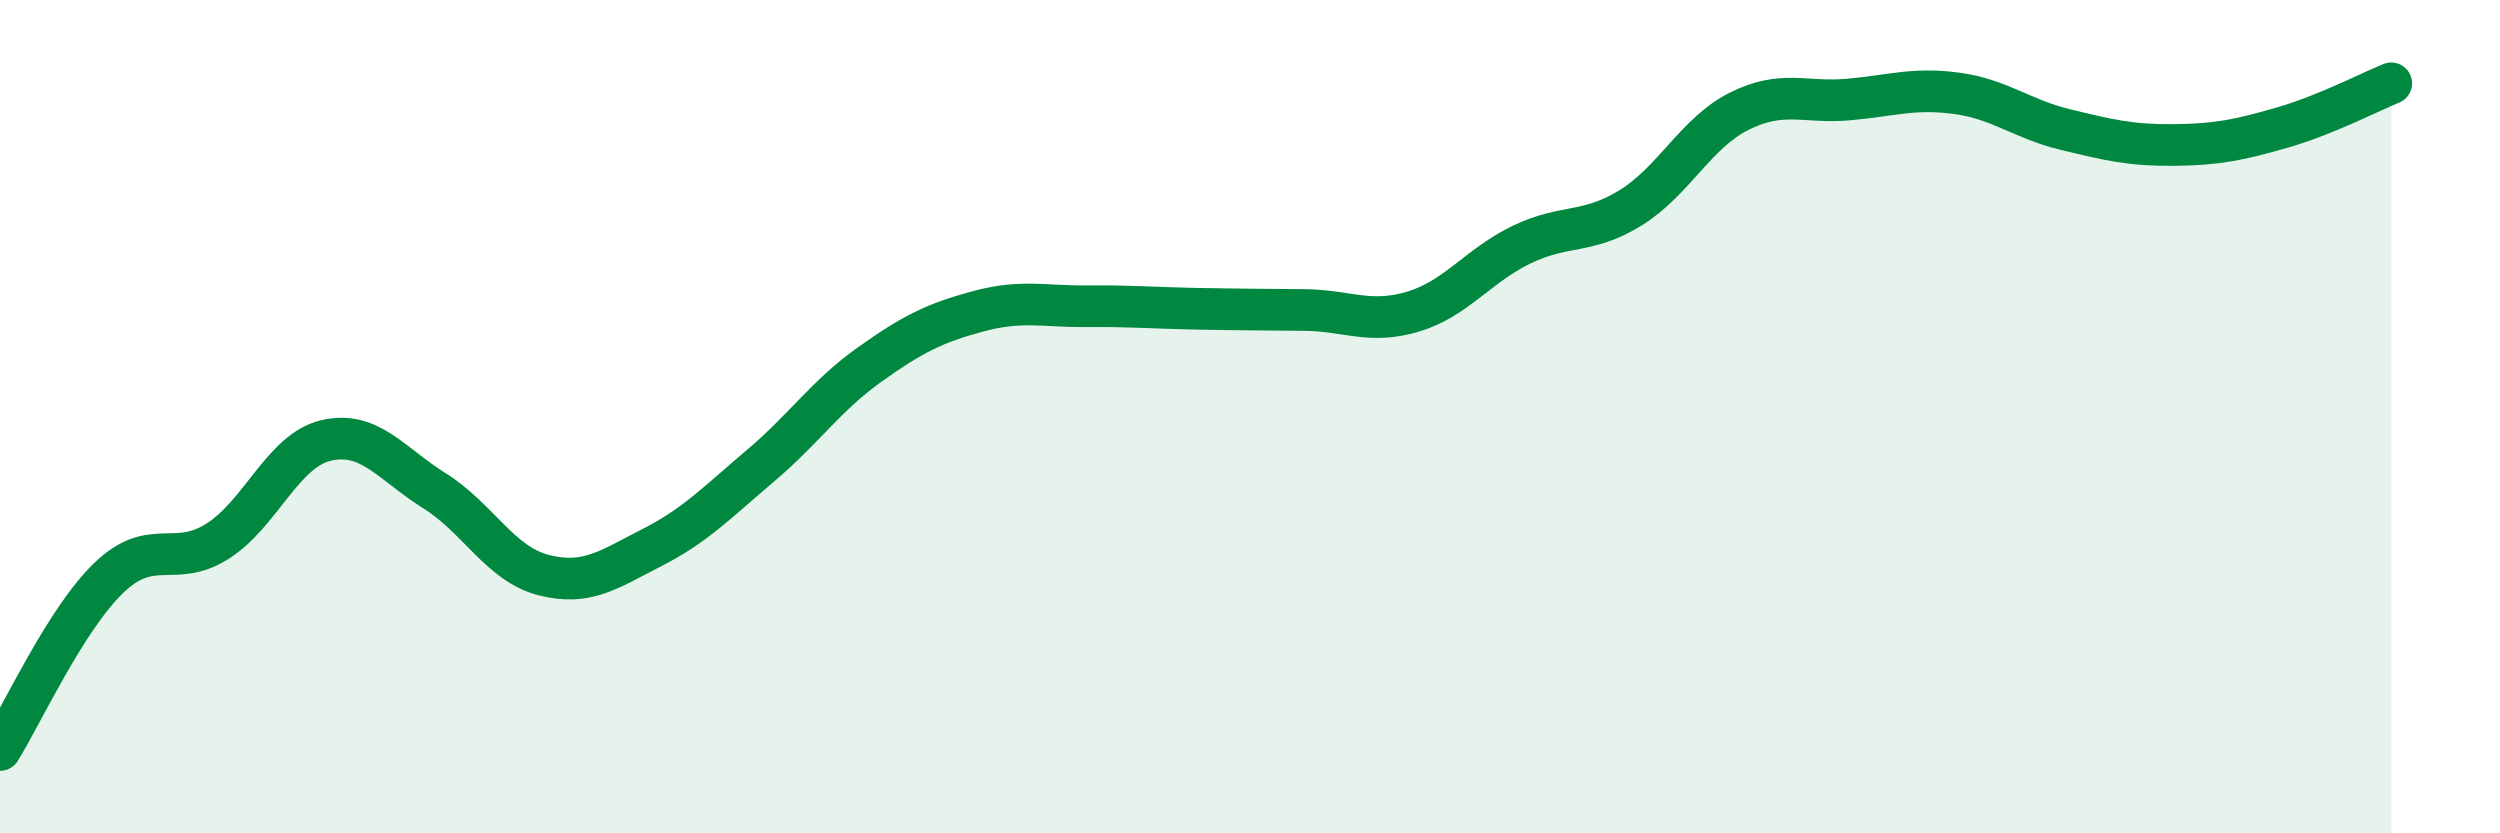
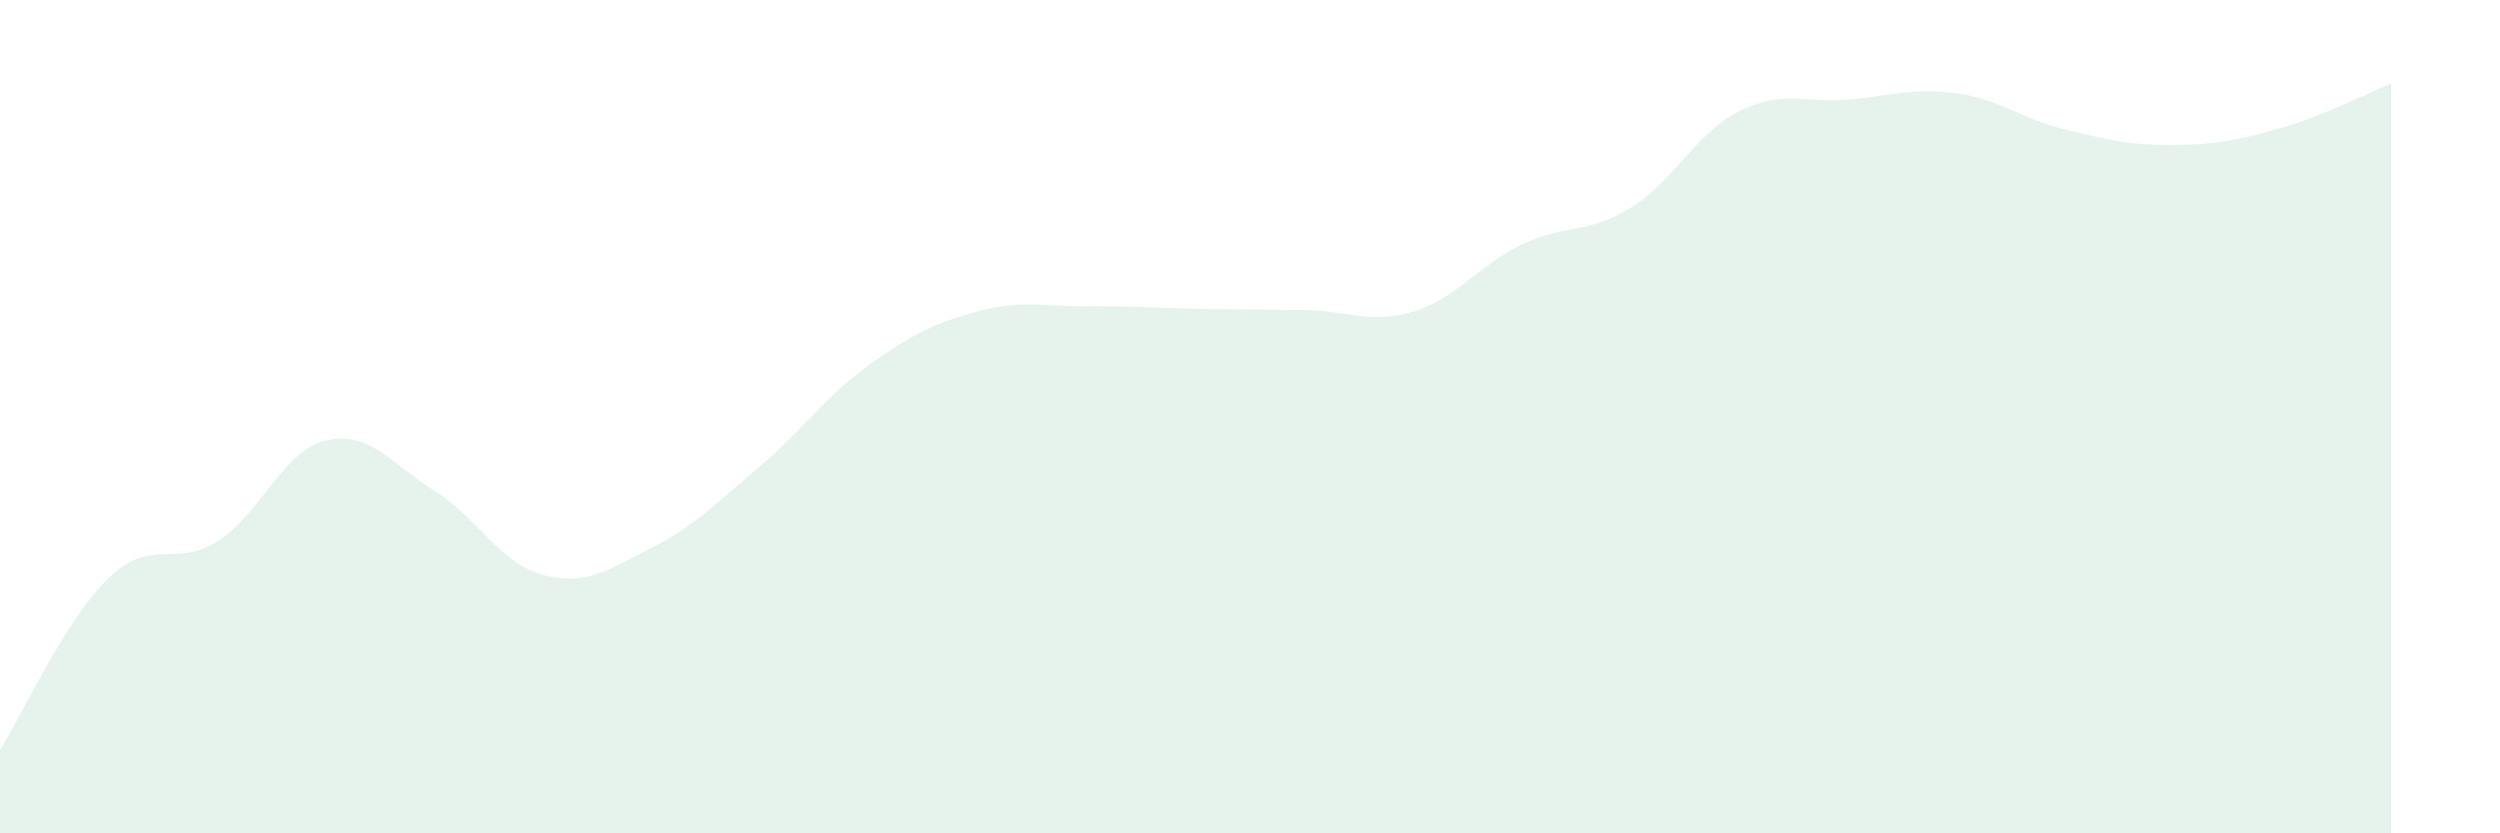
<svg xmlns="http://www.w3.org/2000/svg" width="60" height="20" viewBox="0 0 60 20">
  <path d="M 0,18 C 0.52,17.17 1.57,14.87 2.61,13.87 C 3.65,12.87 4.18,13.65 5.22,12.99 C 6.26,12.33 6.79,10.81 7.83,10.57 C 8.87,10.33 9.39,11.13 10.43,11.78 C 11.47,12.43 12,13.53 13.04,13.8 C 14.08,14.07 14.61,13.67 15.65,13.14 C 16.69,12.61 17.22,12.05 18.26,11.17 C 19.3,10.29 19.83,9.49 20.87,8.75 C 21.91,8.01 22.44,7.75 23.48,7.47 C 24.52,7.19 25.05,7.36 26.09,7.35 C 27.13,7.34 27.66,7.39 28.7,7.41 C 29.74,7.43 30.26,7.43 31.3,7.44 C 32.34,7.45 32.87,7.79 33.91,7.48 C 34.95,7.17 35.48,6.37 36.52,5.87 C 37.56,5.37 38.09,5.63 39.13,4.99 C 40.17,4.35 40.7,3.19 41.74,2.67 C 42.78,2.15 43.31,2.48 44.35,2.39 C 45.39,2.3 45.92,2.1 46.96,2.24 C 48,2.38 48.53,2.86 49.57,3.11 C 50.61,3.36 51.13,3.49 52.17,3.48 C 53.21,3.47 53.74,3.36 54.78,3.06 C 55.82,2.76 56.87,2.21 57.39,2L57.39 20L0 20Z" fill="#008740" opacity="0.1" stroke-linecap="round" stroke-linejoin="round" />
-   <path d="M 0,18 C 0.52,17.17 1.57,14.87 2.61,13.87 C 3.65,12.87 4.18,13.65 5.22,12.99 C 6.26,12.33 6.79,10.81 7.83,10.57 C 8.87,10.33 9.39,11.13 10.43,11.78 C 11.47,12.43 12,13.53 13.04,13.8 C 14.08,14.07 14.61,13.67 15.65,13.14 C 16.69,12.61 17.22,12.05 18.26,11.17 C 19.3,10.29 19.83,9.49 20.87,8.75 C 21.91,8.01 22.44,7.75 23.48,7.47 C 24.52,7.19 25.05,7.36 26.09,7.35 C 27.13,7.34 27.66,7.39 28.7,7.41 C 29.74,7.43 30.26,7.43 31.3,7.44 C 32.34,7.45 32.87,7.79 33.91,7.48 C 34.95,7.17 35.48,6.37 36.52,5.87 C 37.56,5.37 38.09,5.63 39.13,4.99 C 40.17,4.35 40.7,3.19 41.74,2.67 C 42.78,2.15 43.31,2.48 44.35,2.39 C 45.39,2.3 45.92,2.1 46.96,2.24 C 48,2.38 48.53,2.86 49.57,3.11 C 50.61,3.36 51.13,3.49 52.17,3.48 C 53.21,3.47 53.74,3.36 54.78,3.06 C 55.82,2.76 56.87,2.21 57.39,2" stroke="#008740" stroke-width="1" fill="none" stroke-linecap="round" stroke-linejoin="round" />
</svg>